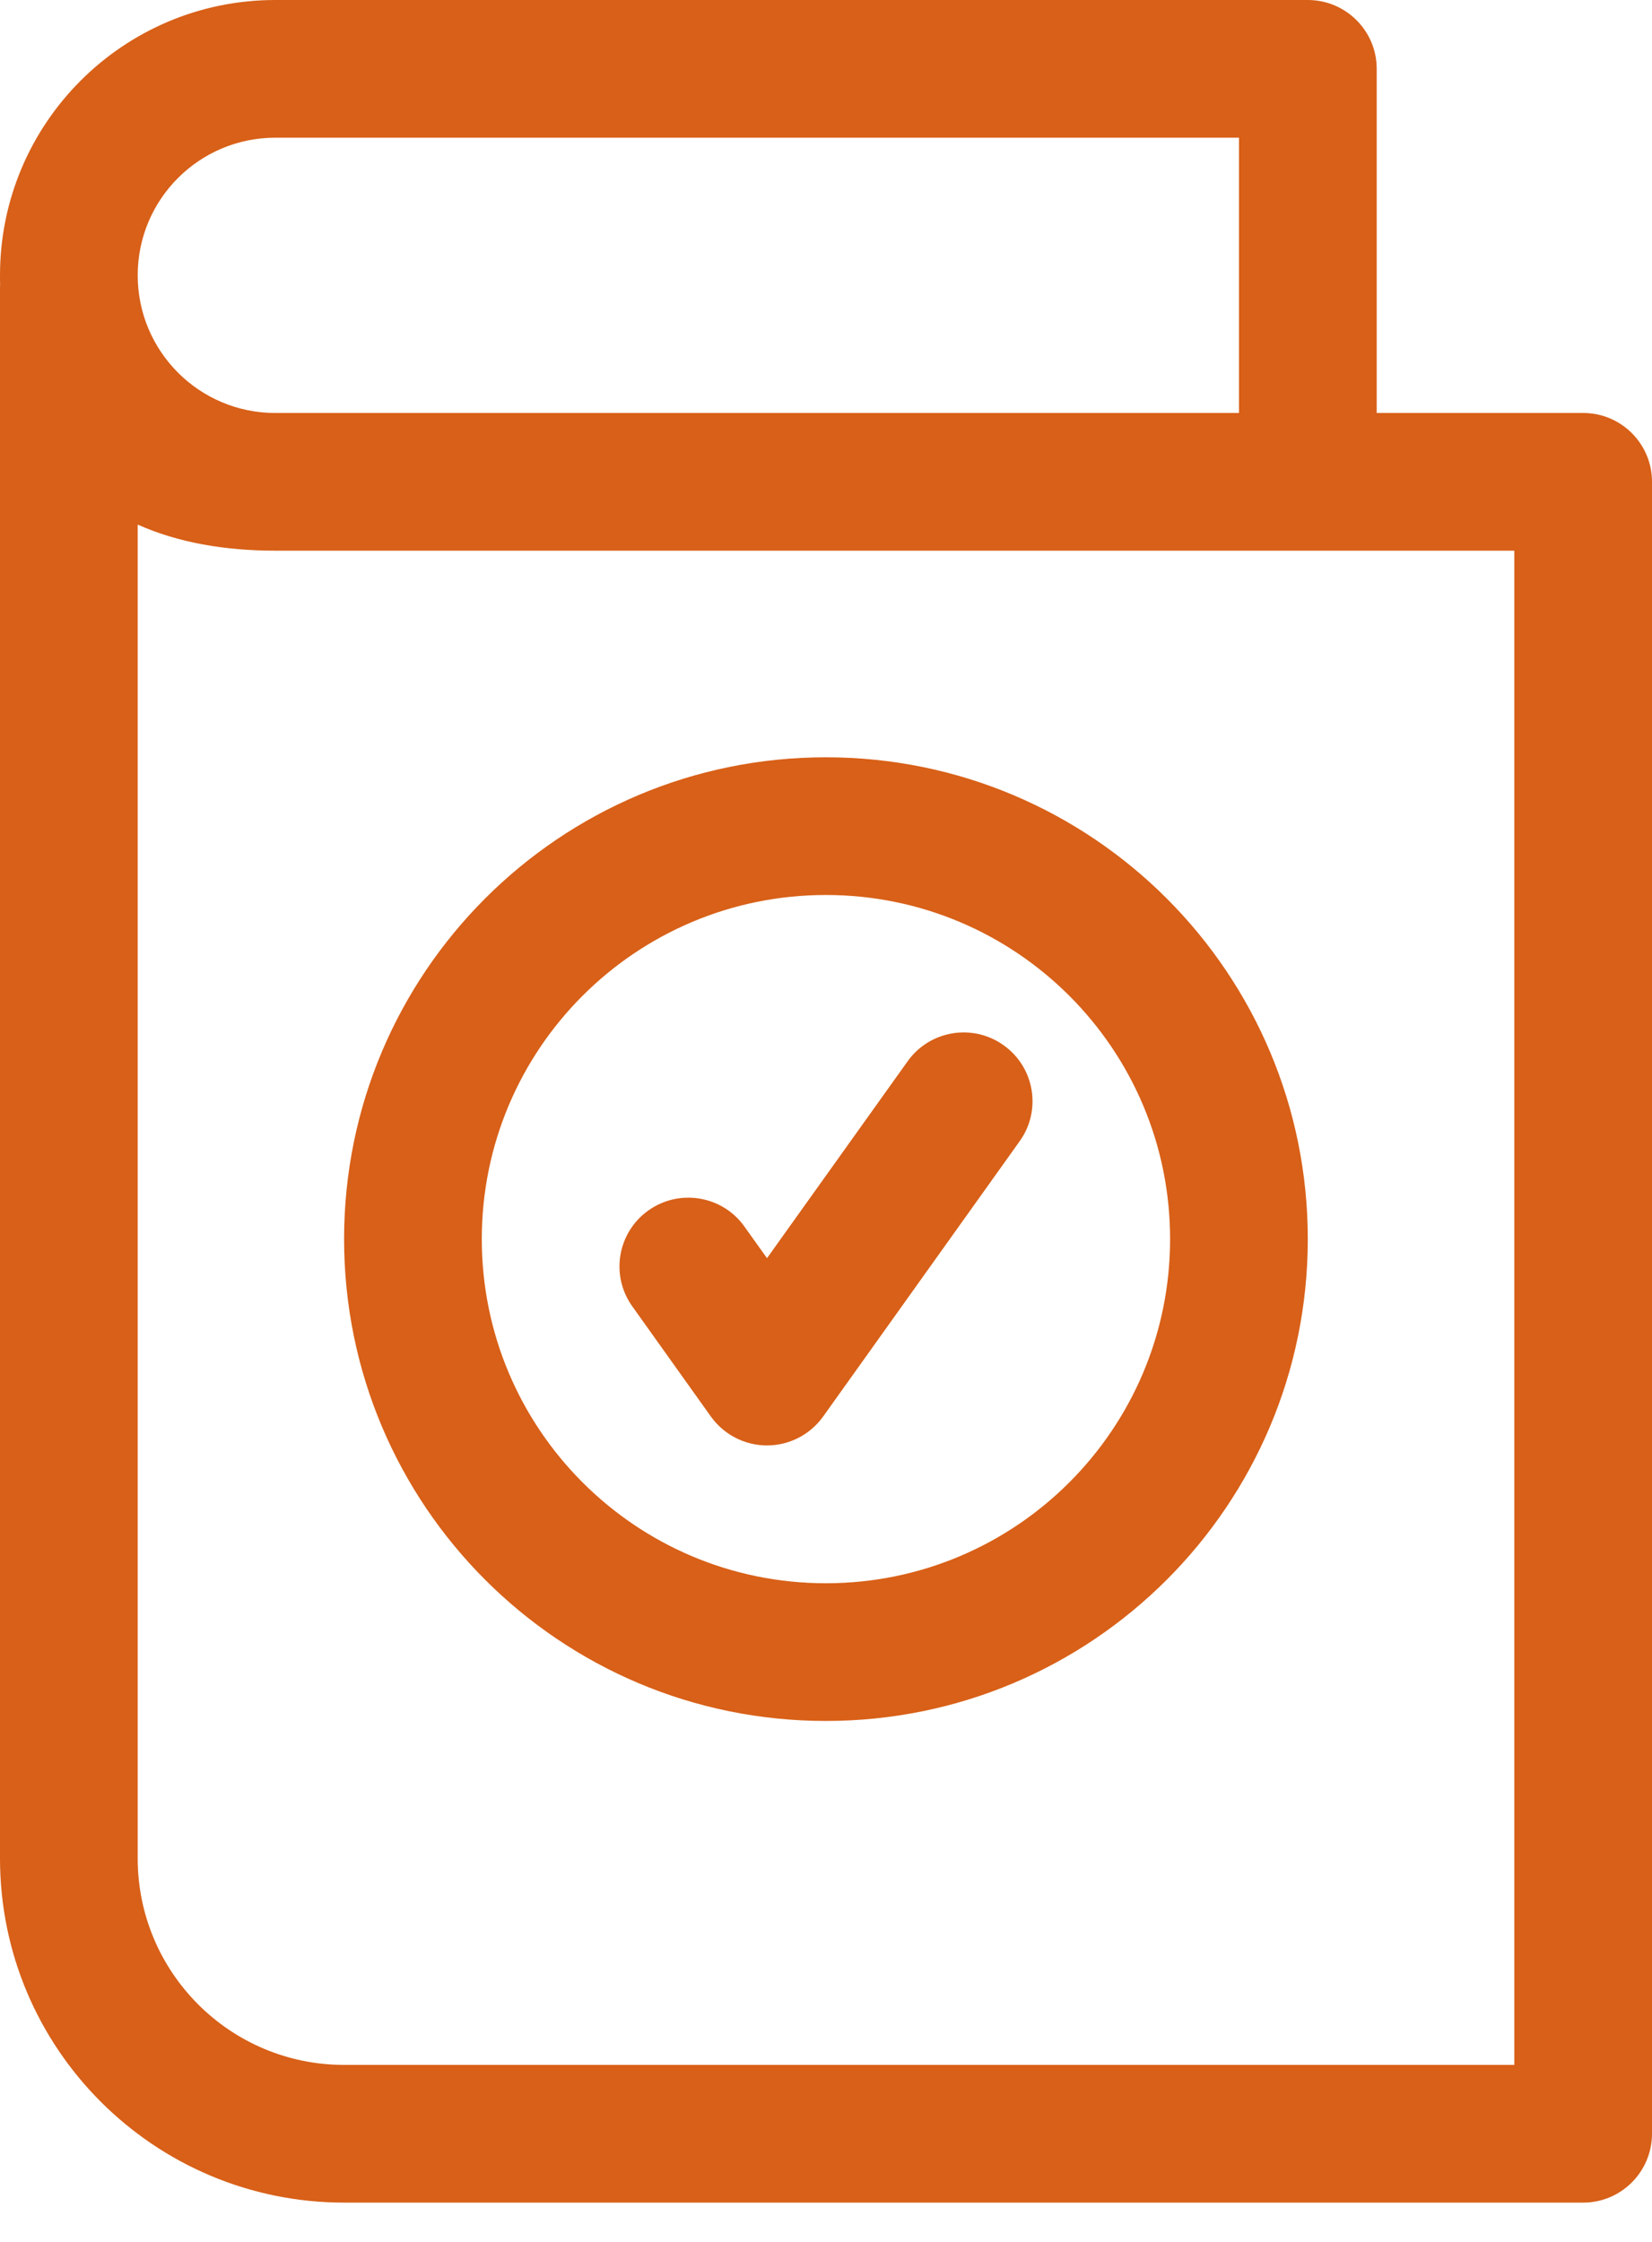
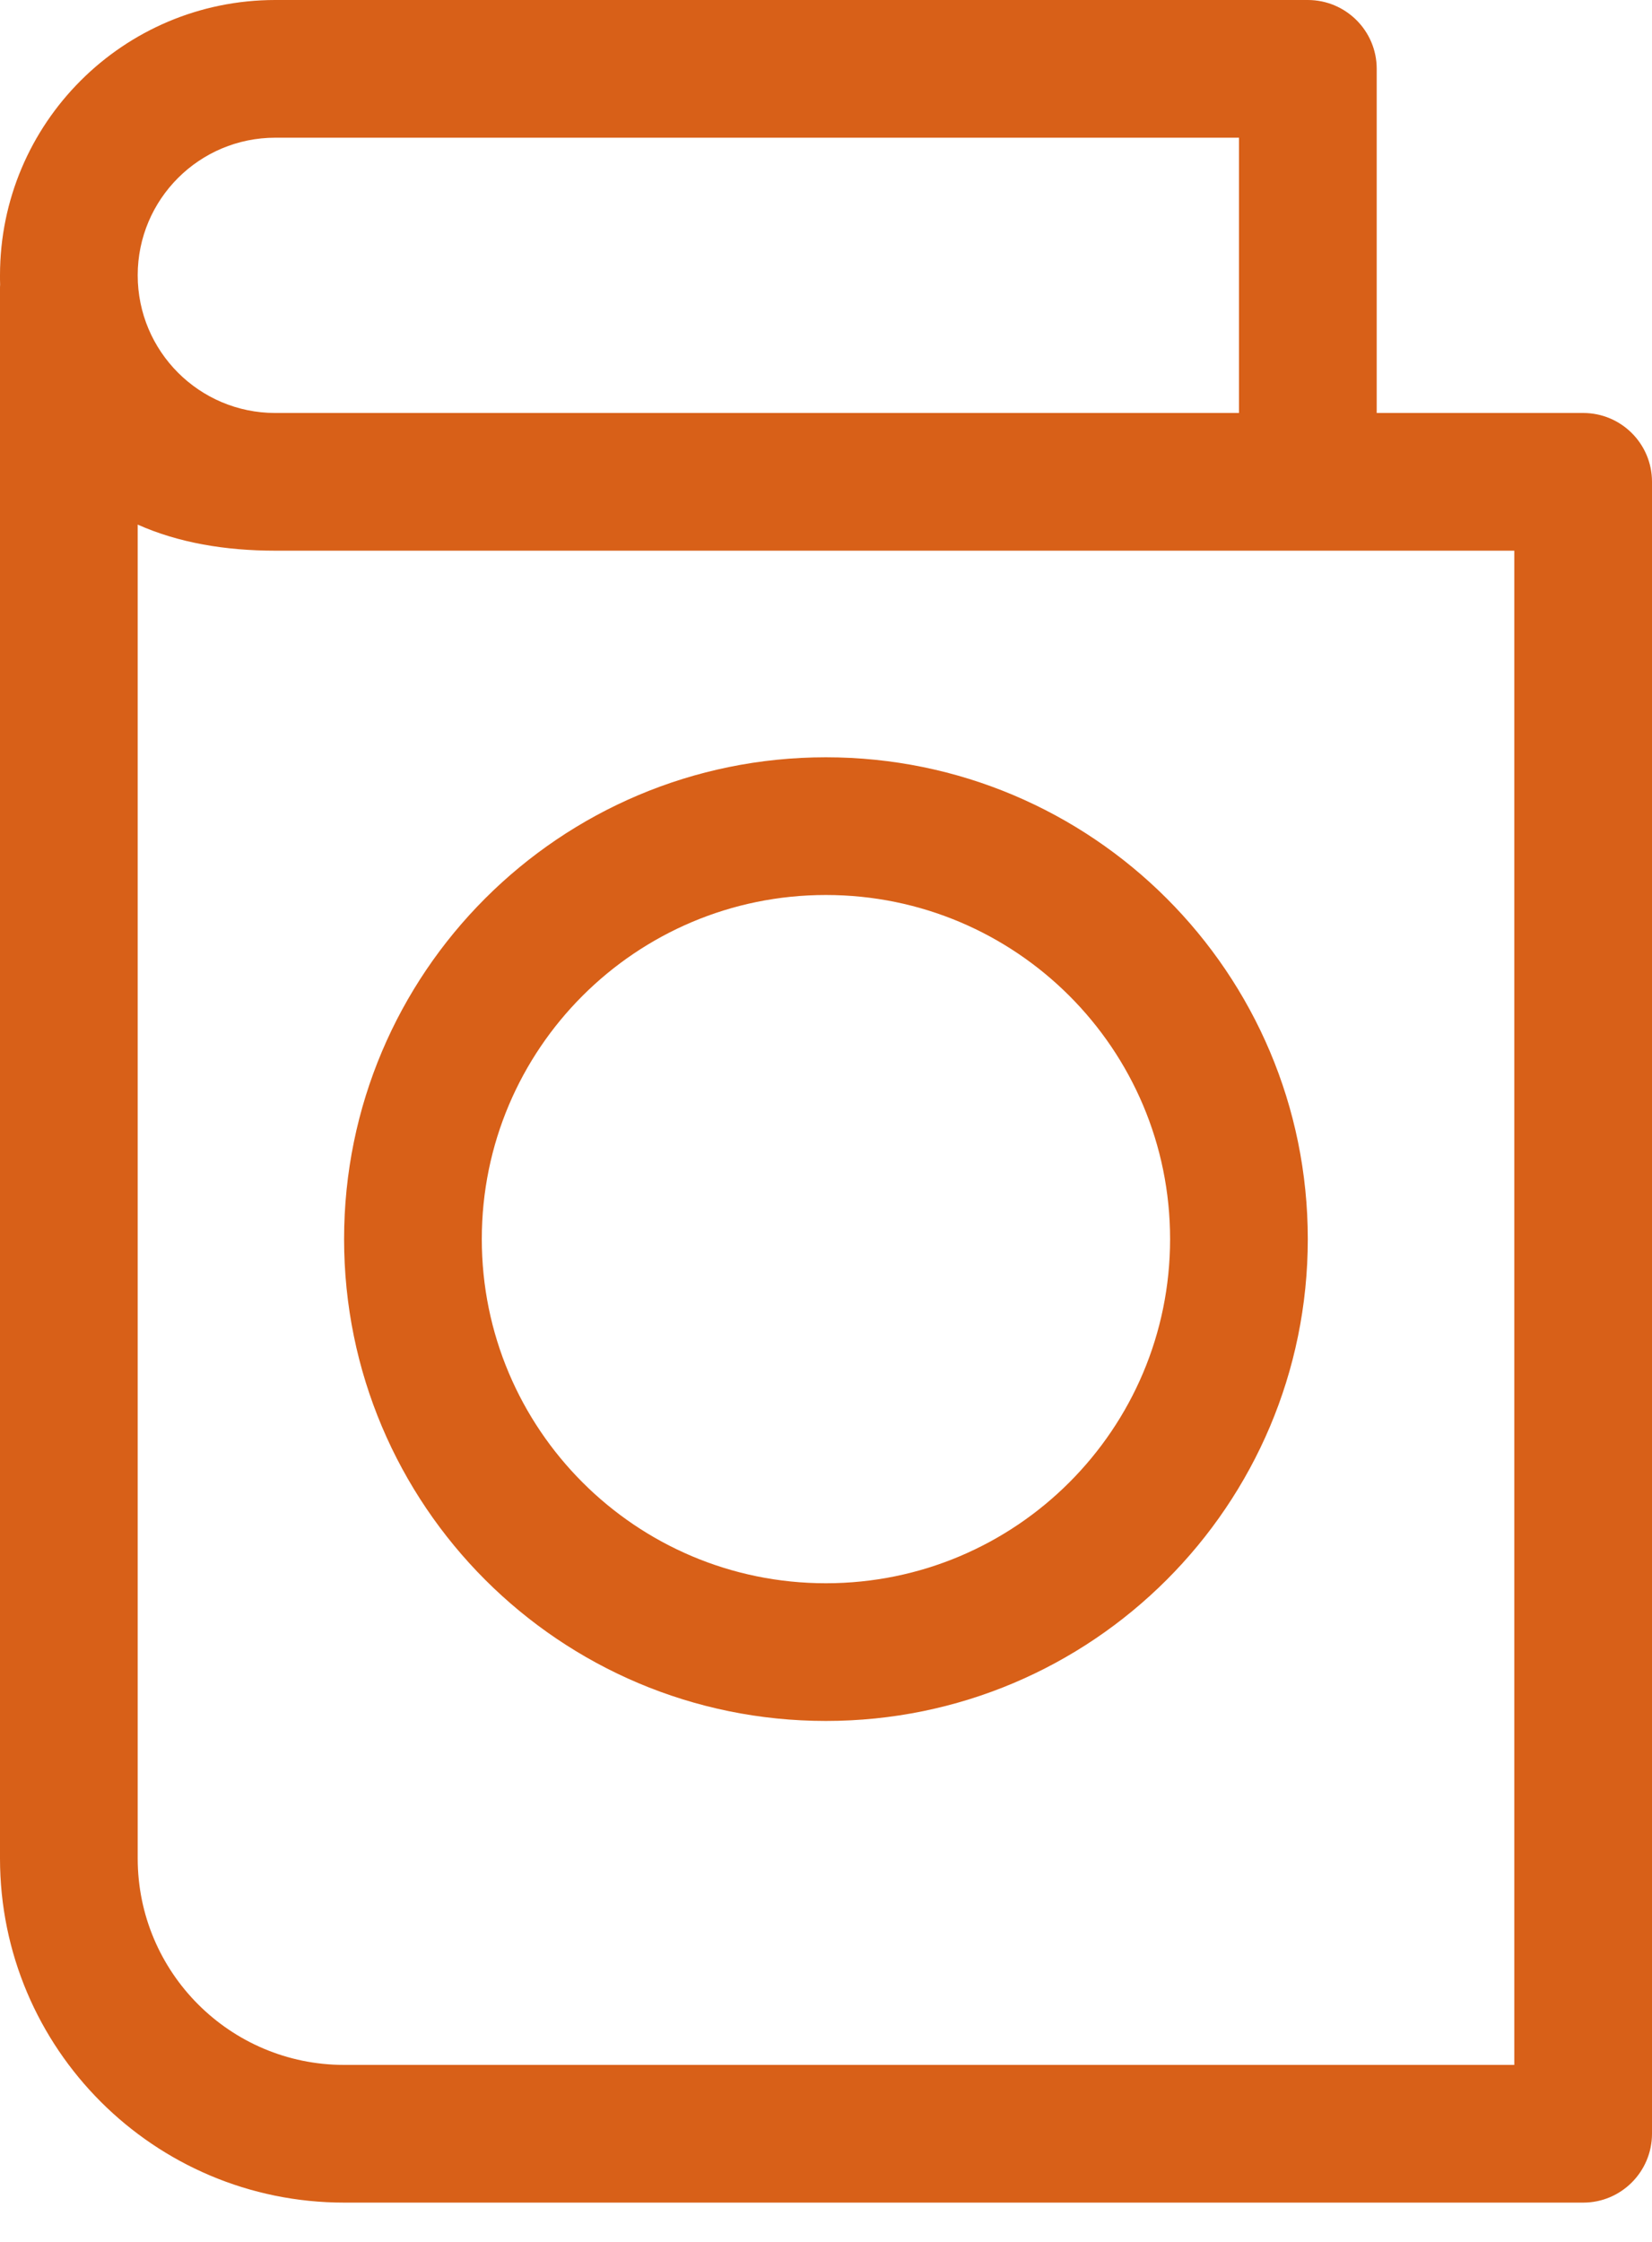
<svg xmlns="http://www.w3.org/2000/svg" width="14" height="19" viewBox="0 0 14 19" fill="none">
-   <path d="M8.506 8.859C8.768 9.046 8.829 9.41 8.641 9.672L6.975 12.006C6.865 12.159 6.688 12.25 6.5 12.25C6.312 12.25 6.135 12.159 6.025 12.006L5.359 11.072C5.171 10.81 5.232 10.446 5.494 10.259C5.756 10.072 6.121 10.132 6.308 10.394L6.5 10.663L7.692 8.994C7.879 8.732 8.244 8.671 8.506 8.859Z" fill="#D86018" />
  <path fill-rule="evenodd" clip-rule="evenodd" d="M6.999 6.418C4.744 6.418 2.916 8.246 2.916 10.501C2.916 12.757 4.744 14.585 6.999 14.585C9.255 14.585 11.083 12.757 11.083 10.501C11.083 8.246 9.255 6.418 6.999 6.418ZM4.083 10.501C4.083 8.89 5.389 7.585 6.999 7.585C8.61 7.585 9.916 8.89 9.916 10.501C9.916 12.112 8.61 13.418 6.999 13.418C5.389 13.418 4.083 12.112 4.083 10.501Z" fill="#D86018" />
-   <path fill-rule="evenodd" clip-rule="evenodd" d="M0 2.333C0 1.045 1.045 0 2.333 0H11.083C11.405 0 11.667 0.261 11.667 0.583V3.5H13.417C13.739 3.5 14 3.761 14 4.083V18.083C14 18.405 13.739 18.667 13.417 18.667H2.917C1.306 18.667 0 17.361 0 15.75V2.452C0 2.439 0 2.425 0.001 2.412C0 2.386 0 2.36 0 2.333ZM2.331 3.5H10.5V1.167H2.333C1.689 1.167 1.167 1.689 1.167 2.333C1.167 2.977 1.688 3.499 2.331 3.5ZM2.333 4.667C1.909 4.667 1.512 4.6 1.167 4.446V15.75C1.167 16.716 1.95 17.5 2.917 17.5H12.833V4.667H2.333Z" fill="#D86018" />
+   <path fill-rule="evenodd" clip-rule="evenodd" d="M0 2.333C0 1.045 1.045 0 2.333 0H11.083C11.405 0 11.667 0.261 11.667 0.583V3.5H13.417C13.739 3.5 14 3.761 14 4.083V18.083C14 18.405 13.739 18.667 13.417 18.667H2.917C1.306 18.667 0 17.361 0 15.75V2.452C0 2.439 0 2.425 0.001 2.412C0 2.386 0 2.36 0 2.333ZM2.331 3.5H10.5V1.167H2.333C1.689 1.167 1.167 1.689 1.167 2.333C1.167 2.977 1.688 3.499 2.331 3.5ZM2.333 4.667C1.909 4.667 1.512 4.6 1.167 4.446V15.75C1.167 16.716 1.95 17.5 2.917 17.5H12.833V4.667H2.333" fill="#D86018" />
</svg>